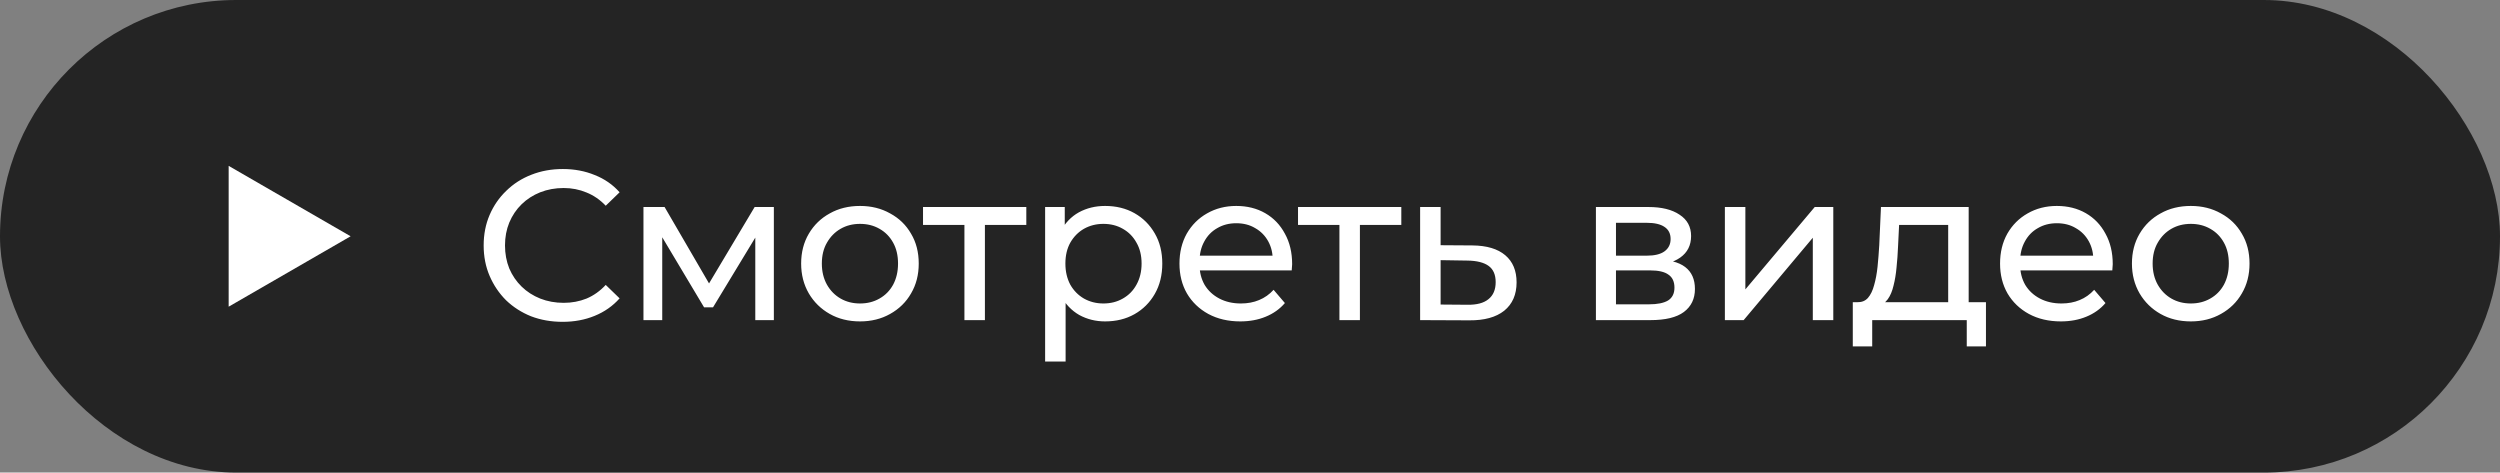
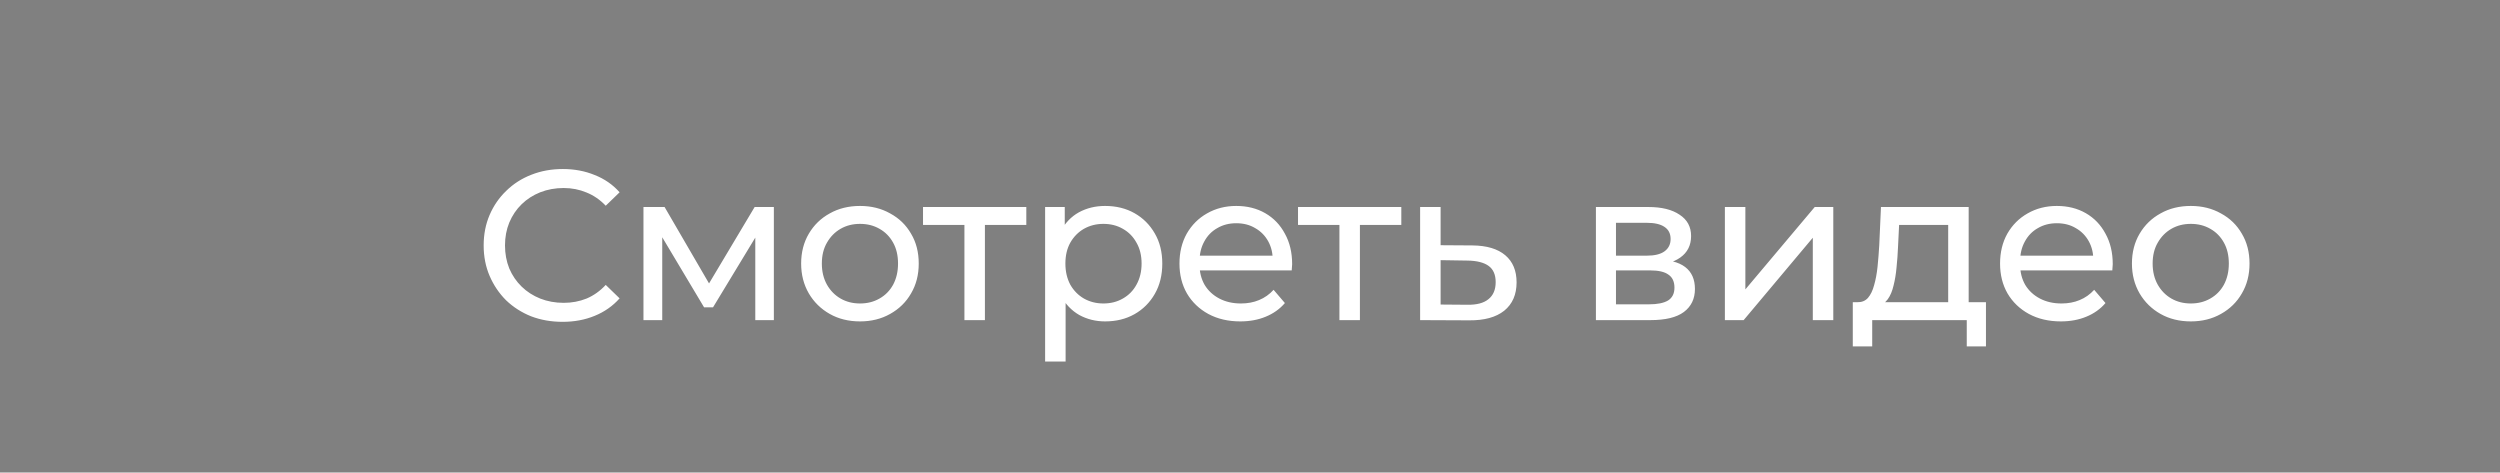
<svg xmlns="http://www.w3.org/2000/svg" width="164" height="31" viewBox="0 0 164 31" fill="none">
  <rect x="0" y="0" width="164" height="31" fill="#808080" stroke="none" />
-   <rect width="164" height="31" rx="15.5" fill="#242424" />
-   <path d="M23 15.5L15 20.119L15 10.881L23 15.5Z" fill="white" />
+   <path d="M23 15.5L15 10.881L23 15.5Z" fill="white" />
  <path d="M36.908 21.112C36.161 21.112 35.471 20.991 34.836 20.748C34.211 20.496 33.665 20.146 33.198 19.698C32.741 19.241 32.381 18.709 32.12 18.102C31.859 17.495 31.728 16.828 31.728 16.1C31.728 15.372 31.859 14.705 32.12 14.098C32.381 13.491 32.745 12.964 33.212 12.516C33.679 12.059 34.225 11.709 34.85 11.466C35.485 11.214 36.175 11.088 36.922 11.088C37.678 11.088 38.373 11.219 39.008 11.48C39.652 11.732 40.198 12.11 40.646 12.614L39.736 13.496C39.363 13.104 38.943 12.815 38.476 12.628C38.009 12.432 37.51 12.334 36.978 12.334C36.427 12.334 35.914 12.427 35.438 12.614C34.971 12.801 34.565 13.062 34.22 13.398C33.875 13.734 33.604 14.135 33.408 14.602C33.221 15.059 33.128 15.559 33.128 16.1C33.128 16.641 33.221 17.145 33.408 17.612C33.604 18.069 33.875 18.466 34.22 18.802C34.565 19.138 34.971 19.399 35.438 19.586C35.914 19.773 36.427 19.866 36.978 19.866C37.51 19.866 38.009 19.773 38.476 19.586C38.943 19.39 39.363 19.091 39.736 18.69L40.646 19.572C40.198 20.076 39.652 20.459 39.008 20.72C38.373 20.981 37.673 21.112 36.908 21.112ZM42.211 21V13.58H43.597L46.789 19.068H46.229L49.505 13.58H50.765V21H49.547V15.092L49.771 15.218L46.775 20.16H46.187L43.177 15.12L43.443 15.064V21H42.211ZM56.419 21.084C55.672 21.084 55.009 20.921 54.431 20.594C53.852 20.267 53.395 19.819 53.059 19.25C52.723 18.671 52.555 18.018 52.555 17.29C52.555 16.553 52.723 15.899 53.059 15.33C53.395 14.761 53.852 14.317 54.431 14C55.009 13.673 55.672 13.51 56.419 13.51C57.156 13.51 57.814 13.673 58.393 14C58.981 14.317 59.438 14.761 59.765 15.33C60.101 15.89 60.269 16.543 60.269 17.29C60.269 18.027 60.101 18.681 59.765 19.25C59.438 19.819 58.981 20.267 58.393 20.594C57.814 20.921 57.156 21.084 56.419 21.084ZM56.419 19.908C56.895 19.908 57.319 19.801 57.693 19.586C58.075 19.371 58.374 19.068 58.589 18.676C58.803 18.275 58.911 17.813 58.911 17.29C58.911 16.758 58.803 16.301 58.589 15.918C58.374 15.526 58.075 15.223 57.693 15.008C57.319 14.793 56.895 14.686 56.419 14.686C55.943 14.686 55.518 14.793 55.145 15.008C54.771 15.223 54.473 15.526 54.249 15.918C54.025 16.301 53.913 16.758 53.913 17.29C53.913 17.813 54.025 18.275 54.249 18.676C54.473 19.068 54.771 19.371 55.145 19.586C55.518 19.801 55.943 19.908 56.419 19.908ZM63.266 21V14.406L63.602 14.756H60.55V13.58H67.326V14.756H64.288L64.61 14.406V21H63.266ZM72.494 21.084C71.878 21.084 71.314 20.944 70.8 20.664C70.296 20.375 69.89 19.95 69.582 19.39C69.284 18.83 69.134 18.13 69.134 17.29C69.134 16.45 69.279 15.75 69.568 15.19C69.867 14.63 70.268 14.21 70.772 13.93C71.286 13.65 71.86 13.51 72.494 13.51C73.222 13.51 73.866 13.669 74.426 13.986C74.986 14.303 75.43 14.747 75.756 15.316C76.083 15.876 76.246 16.534 76.246 17.29C76.246 18.046 76.083 18.709 75.756 19.278C75.43 19.847 74.986 20.291 74.426 20.608C73.866 20.925 73.222 21.084 72.494 21.084ZM68.56 23.716V13.58H69.848V15.582L69.764 17.304L69.904 19.026V23.716H68.56ZM72.382 19.908C72.858 19.908 73.283 19.801 73.656 19.586C74.039 19.371 74.338 19.068 74.552 18.676C74.776 18.275 74.888 17.813 74.888 17.29C74.888 16.758 74.776 16.301 74.552 15.918C74.338 15.526 74.039 15.223 73.656 15.008C73.283 14.793 72.858 14.686 72.382 14.686C71.916 14.686 71.491 14.793 71.108 15.008C70.735 15.223 70.436 15.526 70.212 15.918C69.998 16.301 69.89 16.758 69.89 17.29C69.89 17.813 69.998 18.275 70.212 18.676C70.436 19.068 70.735 19.371 71.108 19.586C71.491 19.801 71.916 19.908 72.382 19.908ZM81.363 21.084C80.57 21.084 79.87 20.921 79.263 20.594C78.666 20.267 78.199 19.819 77.863 19.25C77.536 18.681 77.373 18.027 77.373 17.29C77.373 16.553 77.532 15.899 77.849 15.33C78.176 14.761 78.619 14.317 79.179 14C79.748 13.673 80.388 13.51 81.097 13.51C81.816 13.51 82.45 13.669 83.001 13.986C83.552 14.303 83.981 14.751 84.289 15.33C84.606 15.899 84.765 16.567 84.765 17.332C84.765 17.388 84.76 17.453 84.751 17.528C84.751 17.603 84.746 17.673 84.737 17.738H78.423V16.772H84.037L83.491 17.108C83.5 16.632 83.402 16.207 83.197 15.834C82.992 15.461 82.707 15.171 82.343 14.966C81.988 14.751 81.573 14.644 81.097 14.644C80.63 14.644 80.215 14.751 79.851 14.966C79.487 15.171 79.202 15.465 78.997 15.848C78.792 16.221 78.689 16.651 78.689 17.136V17.36C78.689 17.855 78.801 18.298 79.025 18.69C79.258 19.073 79.58 19.371 79.991 19.586C80.402 19.801 80.873 19.908 81.405 19.908C81.844 19.908 82.24 19.833 82.595 19.684C82.959 19.535 83.276 19.311 83.547 19.012L84.289 19.88C83.953 20.272 83.533 20.571 83.029 20.776C82.534 20.981 81.979 21.084 81.363 21.084ZM87.866 21V14.406L88.202 14.756H85.15V13.58H91.926V14.756H88.888L89.21 14.406V21H87.866ZM96.59 16.1C97.533 16.109 98.251 16.324 98.746 16.744C99.241 17.164 99.488 17.757 99.488 18.522C99.488 19.325 99.217 19.945 98.676 20.384C98.135 20.813 97.369 21.023 96.38 21.014L93.16 21V13.58H94.504V16.086L96.59 16.1ZM96.268 19.992C96.875 20.001 97.332 19.88 97.64 19.628C97.957 19.376 98.116 19.003 98.116 18.508C98.116 18.023 97.962 17.668 97.654 17.444C97.346 17.22 96.884 17.103 96.268 17.094L94.504 17.066V19.978L96.268 19.992ZM104.692 21V13.58H108.136C109.004 13.58 109.686 13.748 110.18 14.084C110.684 14.411 110.936 14.877 110.936 15.484C110.936 16.091 110.698 16.562 110.222 16.898C109.756 17.225 109.135 17.388 108.36 17.388L108.57 17.024C109.457 17.024 110.115 17.187 110.544 17.514C110.974 17.841 111.188 18.321 111.188 18.956C111.188 19.6 110.946 20.104 110.46 20.468C109.984 20.823 109.252 21 108.262 21H104.692ZM106.008 19.964H108.164C108.724 19.964 109.144 19.88 109.424 19.712C109.704 19.535 109.844 19.255 109.844 18.872C109.844 18.48 109.714 18.195 109.452 18.018C109.2 17.831 108.799 17.738 108.248 17.738H106.008V19.964ZM106.008 16.772H108.024C108.538 16.772 108.925 16.679 109.186 16.492C109.457 16.296 109.592 16.025 109.592 15.68C109.592 15.325 109.457 15.059 109.186 14.882C108.925 14.705 108.538 14.616 108.024 14.616H106.008V16.772ZM113.152 21V13.58H114.496V18.984L119.046 13.58H120.264V21H118.92V15.596L114.384 21H113.152ZM127.801 20.37V14.756H124.581L124.511 16.184C124.492 16.651 124.459 17.103 124.413 17.542C124.375 17.971 124.31 18.368 124.217 18.732C124.133 19.096 124.007 19.395 123.839 19.628C123.671 19.861 123.447 20.006 123.167 20.062L121.837 19.824C122.126 19.833 122.359 19.74 122.537 19.544C122.714 19.339 122.849 19.059 122.943 18.704C123.045 18.349 123.12 17.948 123.167 17.5C123.213 17.043 123.251 16.571 123.279 16.086L123.391 13.58H129.145V20.37H127.801ZM121.543 22.722V19.824H130.279V22.722H129.019V21H122.817V22.722H121.543ZM135.194 21.084C134.4 21.084 133.7 20.921 133.094 20.594C132.496 20.267 132.03 19.819 131.694 19.25C131.367 18.681 131.204 18.027 131.204 17.29C131.204 16.553 131.362 15.899 131.68 15.33C132.006 14.761 132.45 14.317 133.01 14C133.579 13.673 134.218 13.51 134.928 13.51C135.646 13.51 136.281 13.669 136.832 13.986C137.382 14.303 137.812 14.751 138.12 15.33C138.437 15.899 138.596 16.567 138.596 17.332C138.596 17.388 138.591 17.453 138.582 17.528C138.582 17.603 138.577 17.673 138.568 17.738H132.254V16.772H137.868L137.322 17.108C137.331 16.632 137.233 16.207 137.028 15.834C136.822 15.461 136.538 15.171 136.174 14.966C135.819 14.751 135.404 14.644 134.928 14.644C134.461 14.644 134.046 14.751 133.682 14.966C133.318 15.171 133.033 15.465 132.828 15.848C132.622 16.221 132.52 16.651 132.52 17.136V17.36C132.52 17.855 132.632 18.298 132.856 18.69C133.089 19.073 133.411 19.371 133.822 19.586C134.232 19.801 134.704 19.908 135.236 19.908C135.674 19.908 136.071 19.833 136.426 19.684C136.79 19.535 137.107 19.311 137.378 19.012L138.12 19.88C137.784 20.272 137.364 20.571 136.86 20.776C136.365 20.981 135.81 21.084 135.194 21.084ZM143.719 21.084C142.972 21.084 142.309 20.921 141.731 20.594C141.152 20.267 140.695 19.819 140.359 19.25C140.023 18.671 139.855 18.018 139.855 17.29C139.855 16.553 140.023 15.899 140.359 15.33C140.695 14.761 141.152 14.317 141.731 14C142.309 13.673 142.972 13.51 143.719 13.51C144.456 13.51 145.114 13.673 145.693 14C146.281 14.317 146.738 14.761 147.065 15.33C147.401 15.89 147.569 16.543 147.569 17.29C147.569 18.027 147.401 18.681 147.065 19.25C146.738 19.819 146.281 20.267 145.693 20.594C145.114 20.921 144.456 21.084 143.719 21.084ZM143.719 19.908C144.195 19.908 144.619 19.801 144.993 19.586C145.375 19.371 145.674 19.068 145.889 18.676C146.103 18.275 146.211 17.813 146.211 17.29C146.211 16.758 146.103 16.301 145.889 15.918C145.674 15.526 145.375 15.223 144.993 15.008C144.619 14.793 144.195 14.686 143.719 14.686C143.243 14.686 142.818 14.793 142.445 15.008C142.071 15.223 141.773 15.526 141.549 15.918C141.325 16.301 141.213 16.758 141.213 17.29C141.213 17.813 141.325 18.275 141.549 18.676C141.773 19.068 142.071 19.371 142.445 19.586C142.818 19.801 143.243 19.908 143.719 19.908Z" fill="white" />
</svg>